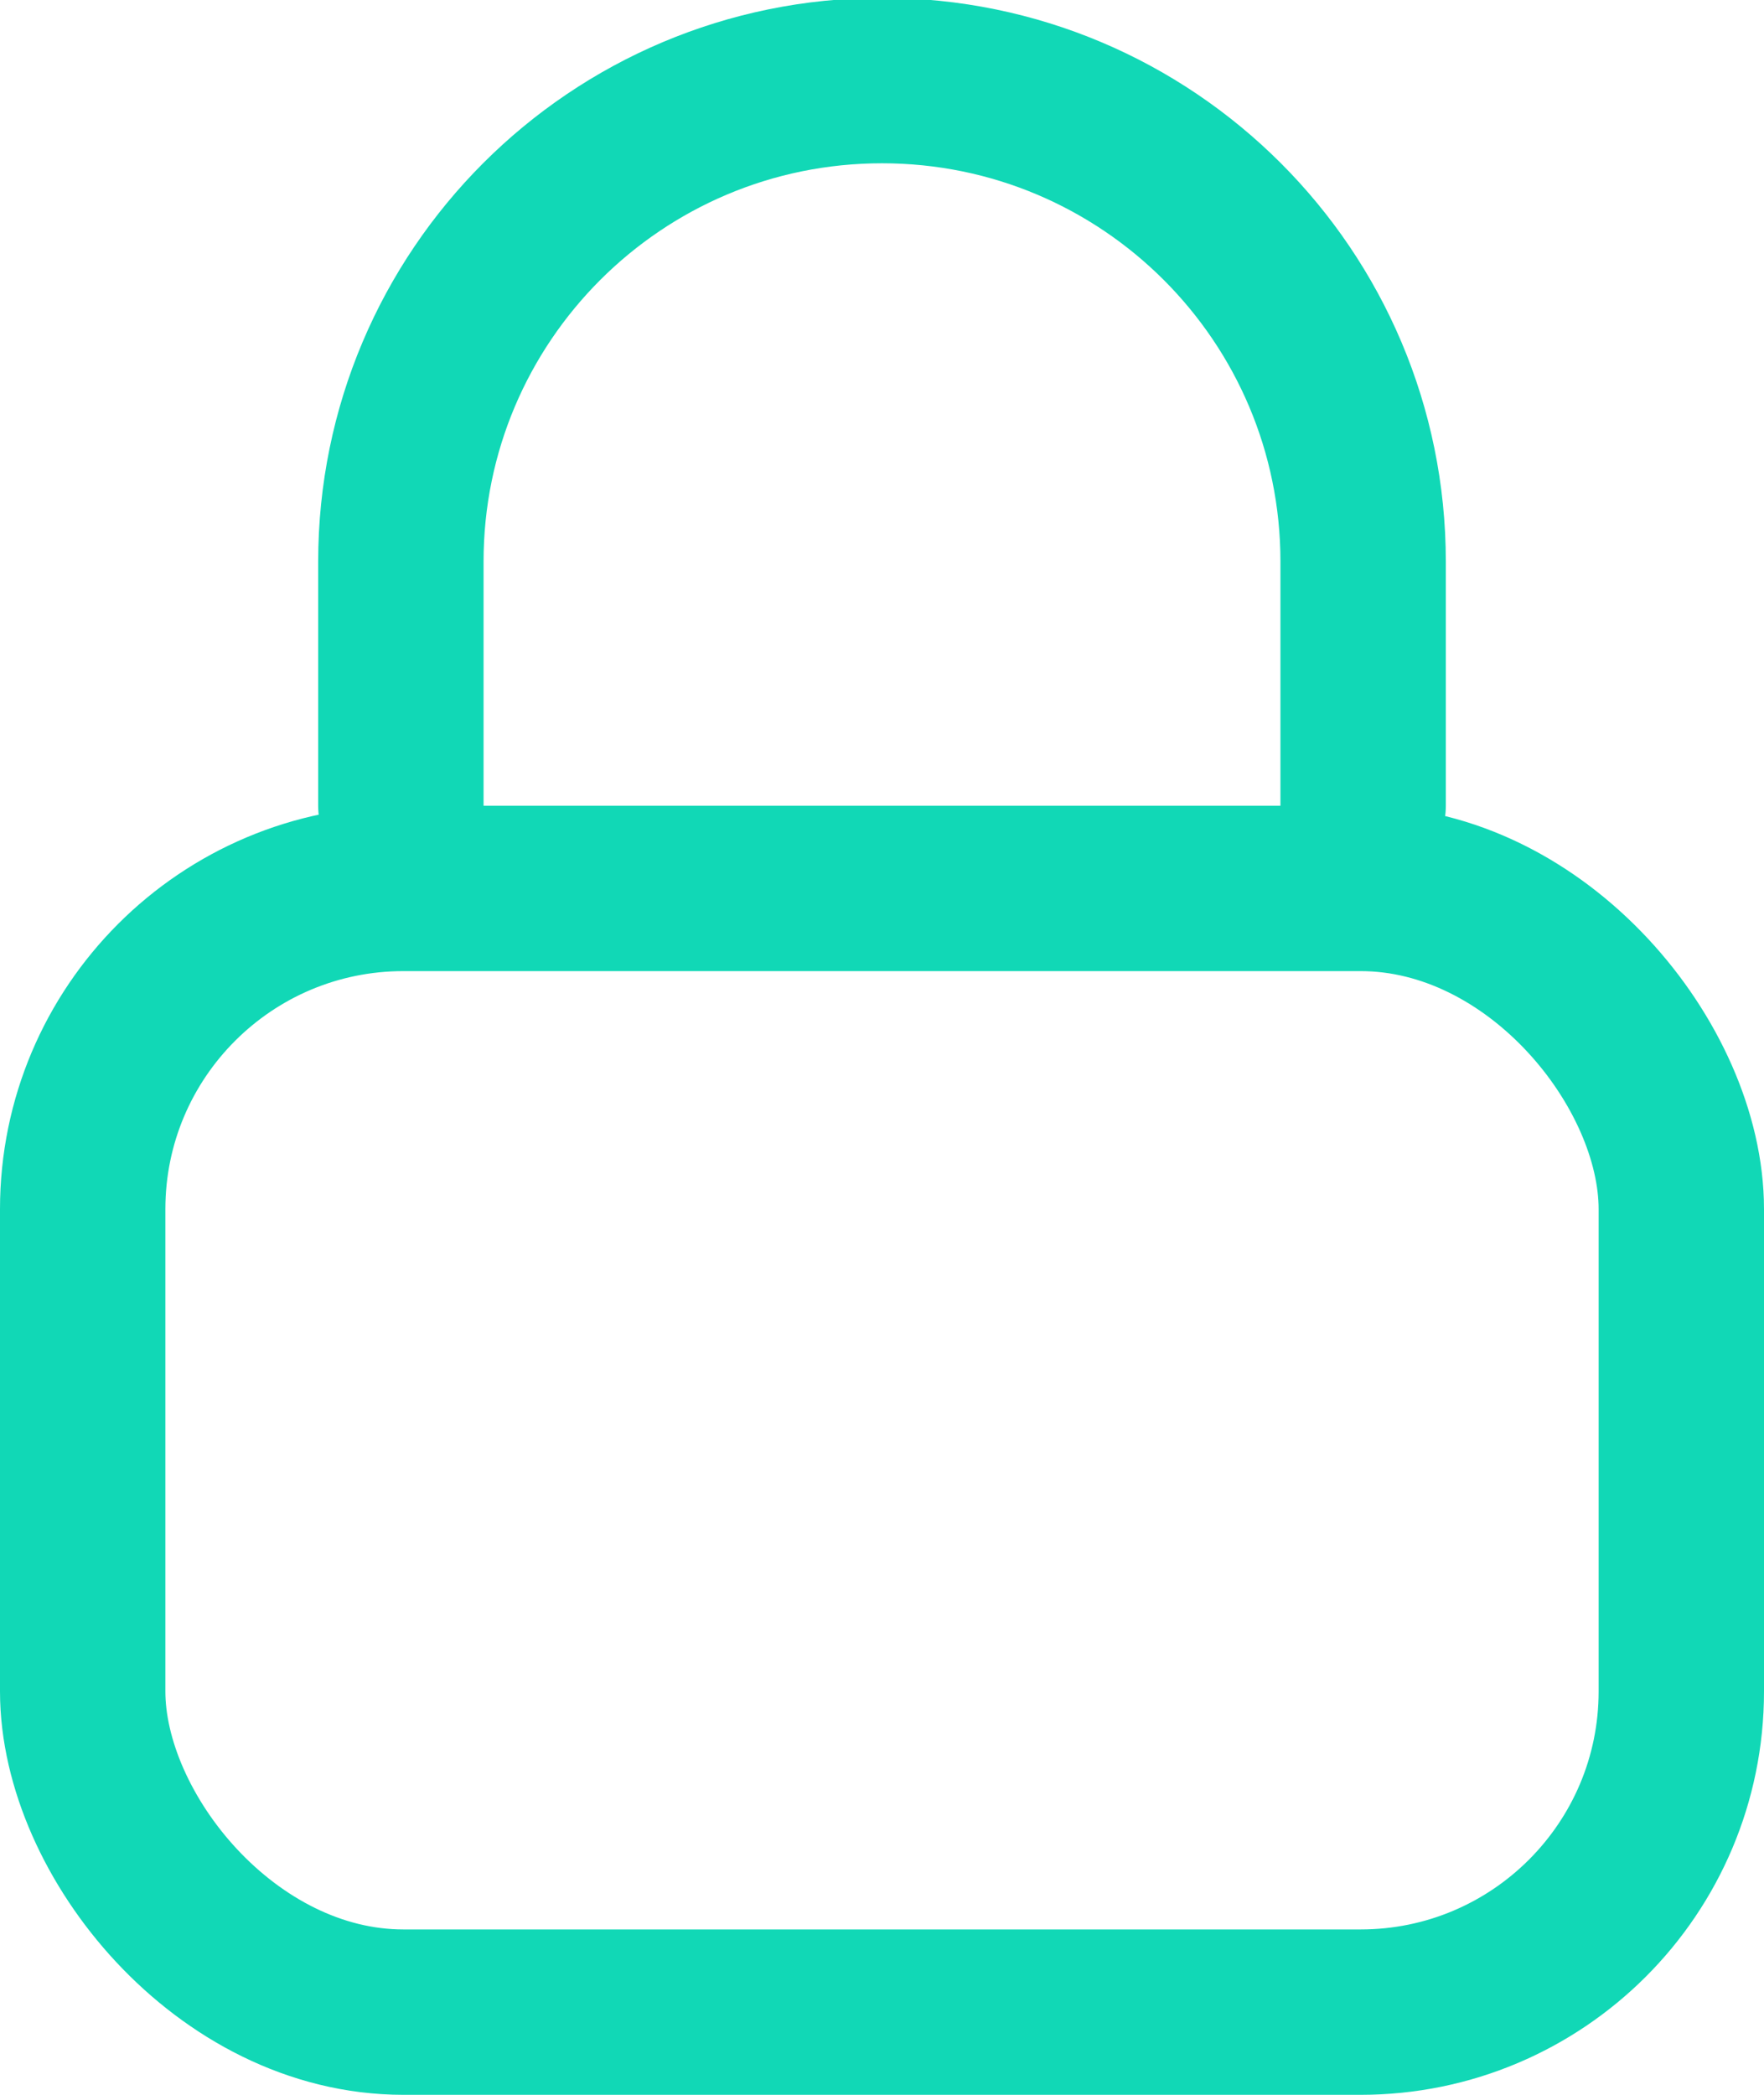
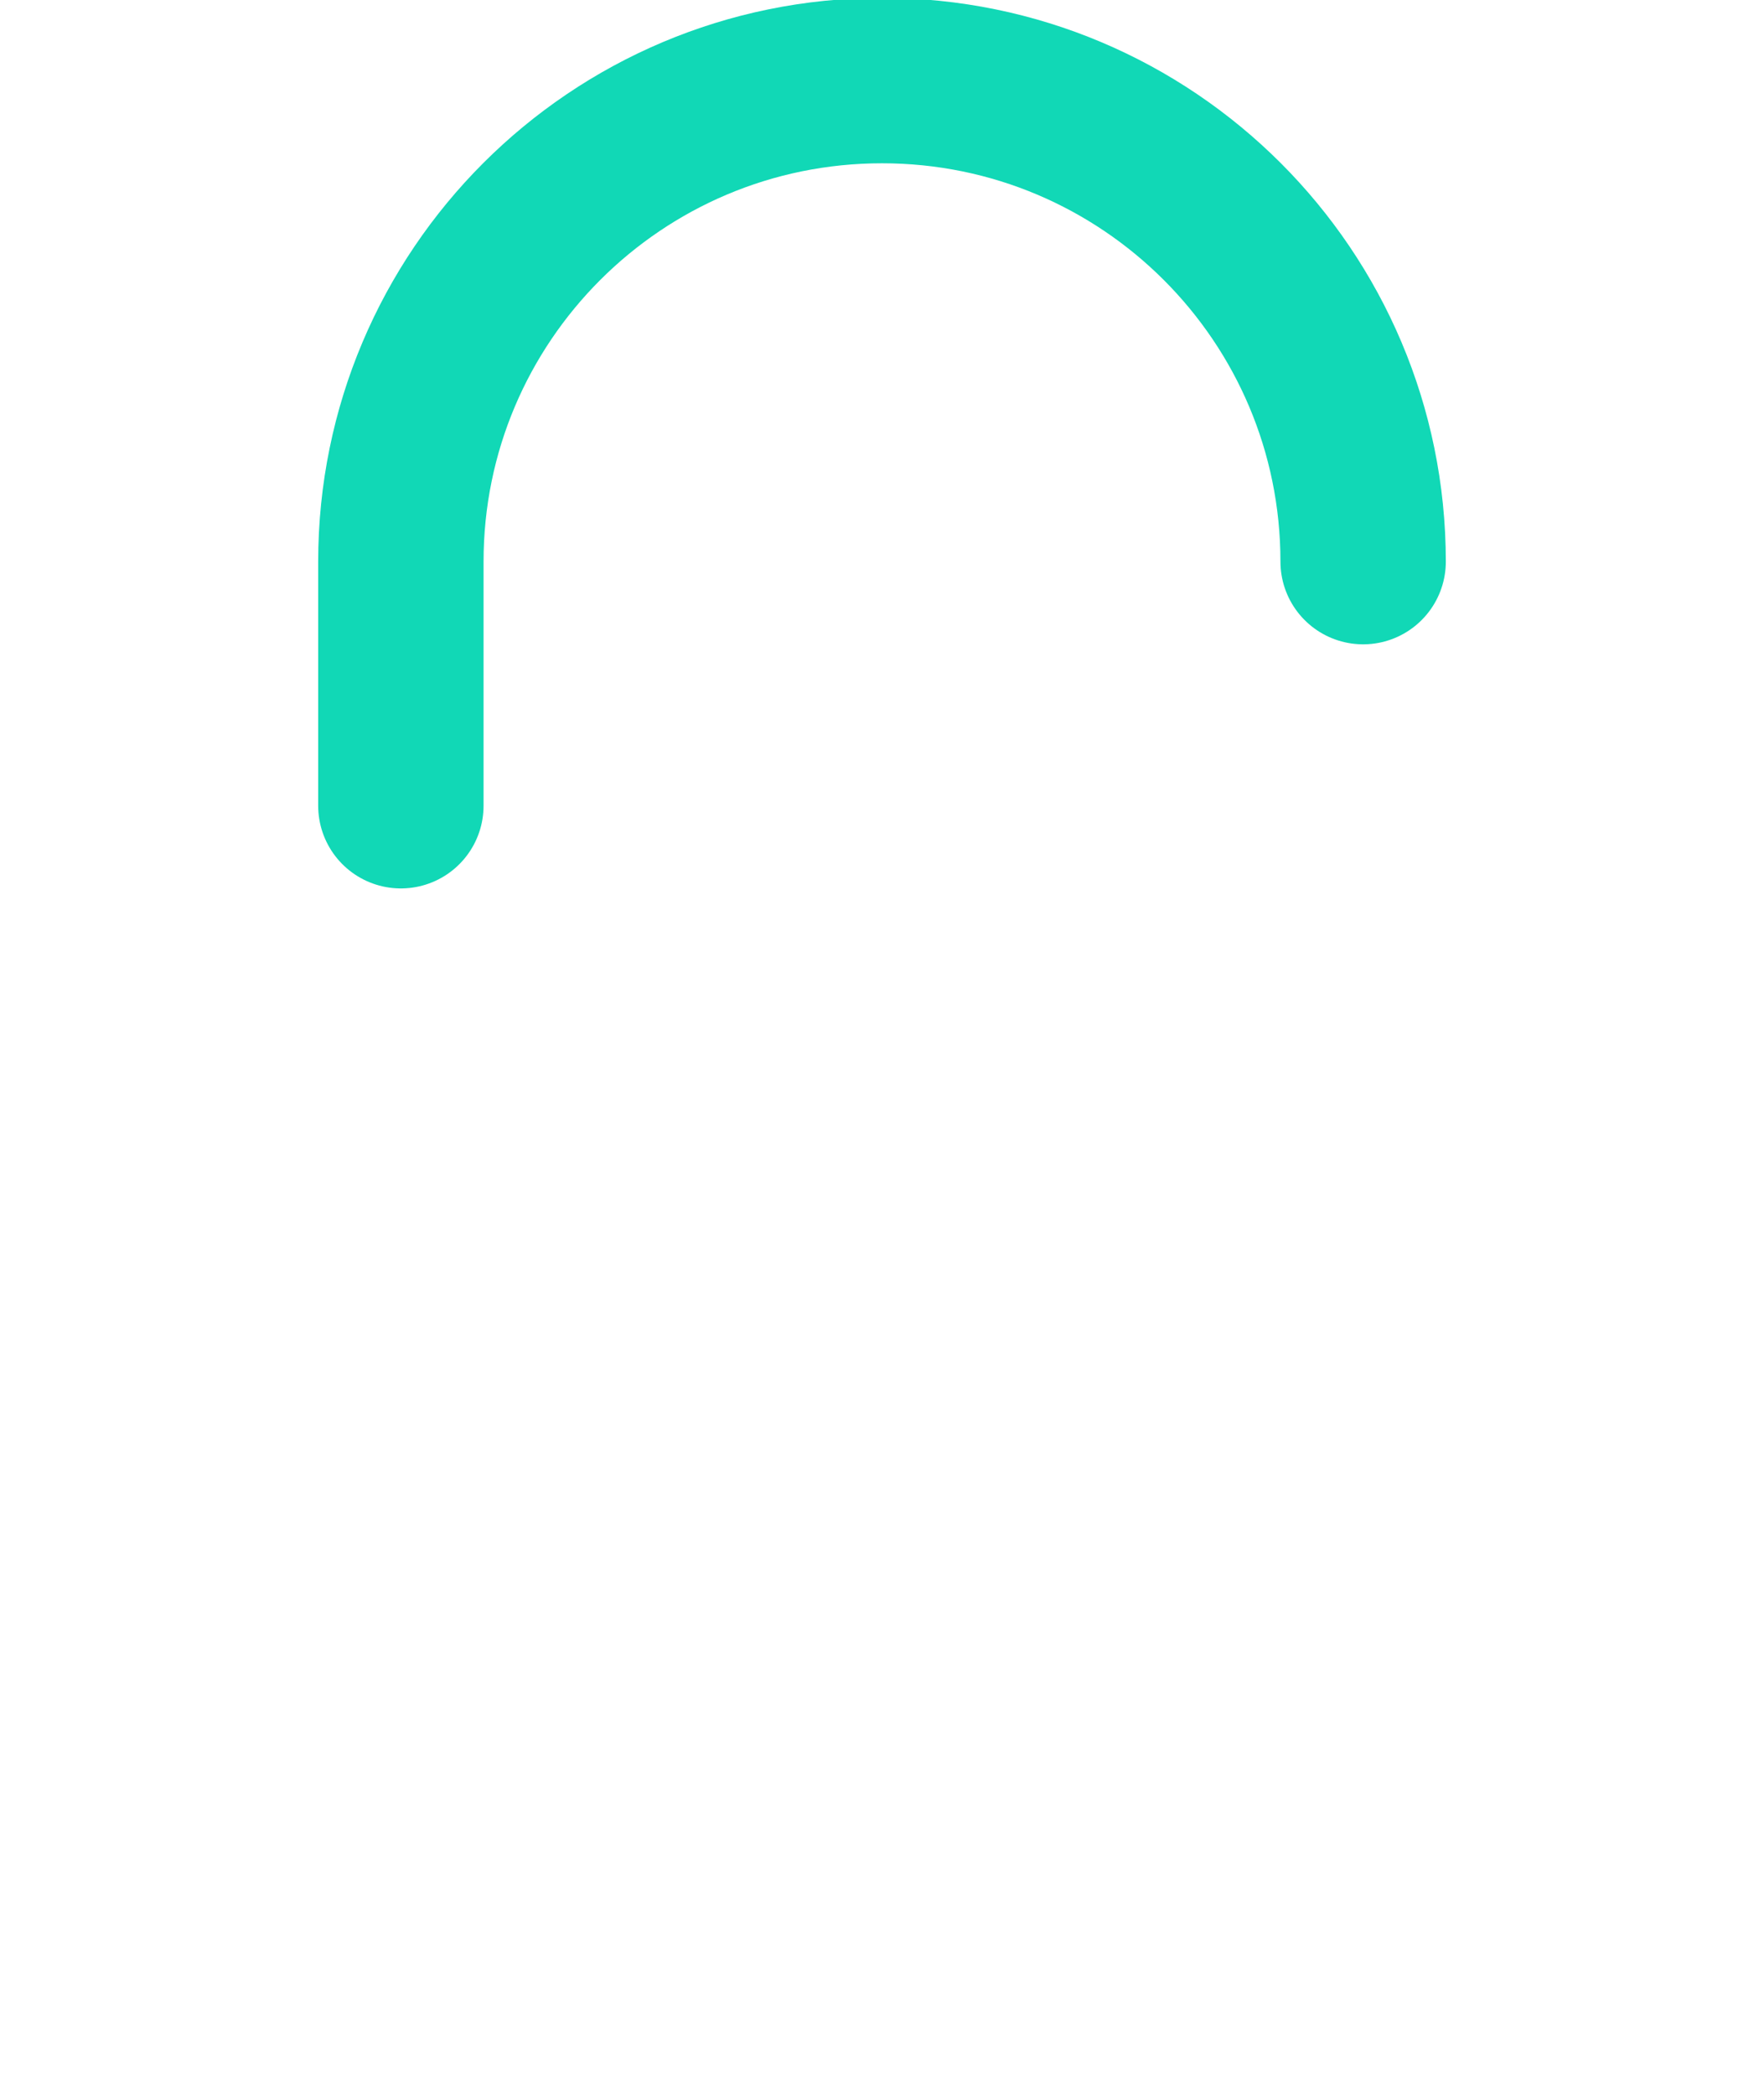
<svg xmlns="http://www.w3.org/2000/svg" width="16px" height="19px" viewBox="0 0 16 19" version="1.1">
  <title>2FA</title>
  <desc>Created with Sketch.</desc>
  <g id="All-landing-pages" stroke="none" stroke-width="1" fill="none" fill-rule="evenodd">
    <g id="feature-icons" transform="translate(-132, -362)" stroke="#11D8B6" stroke-width="1.5">
      <g id="2FA" transform="translate(132, 362)">
        <g id="lock">
-           <rect id="Rectangle" x="0.75" y="8.058" width="14.5" height="10.192" rx="2.909" />
-           <path d="M3.636,7.308 L3.636,5.094 C3.636,2.684 5.59,0.731 8,0.731 C10.41,0.731 12.364,2.684 12.364,5.094 L12.364,7.308" id="Path-3" stroke-linecap="round" stroke-linejoin="round" />
+           <path d="M3.636,7.308 L3.636,5.094 C3.636,2.684 5.59,0.731 8,0.731 C10.41,0.731 12.364,2.684 12.364,5.094 " id="Path-3" stroke-linecap="round" stroke-linejoin="round" />
        </g>
      </g>
    </g>
  </g>
</svg>